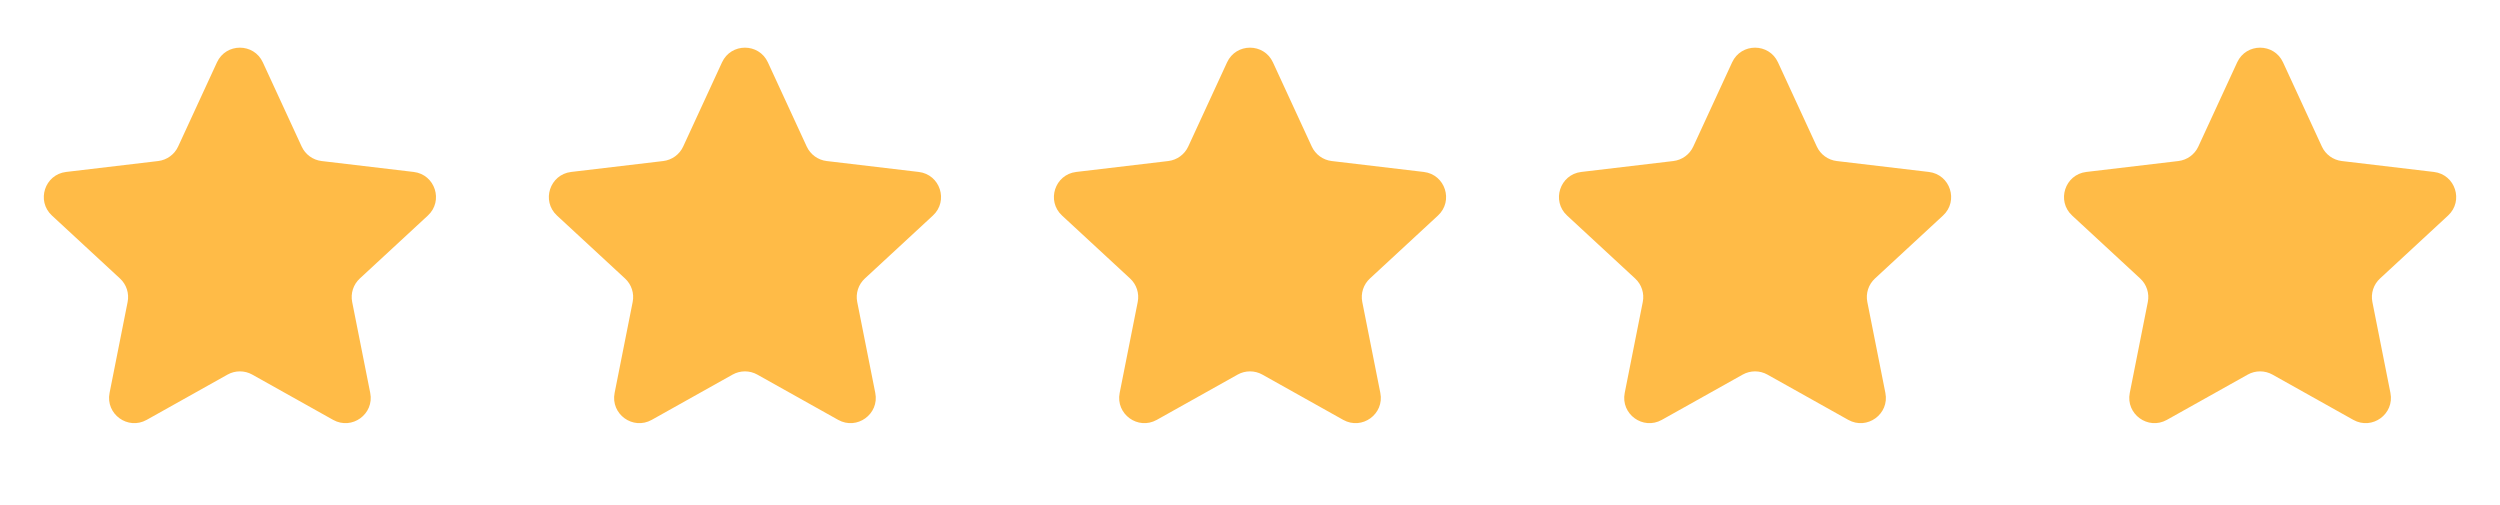
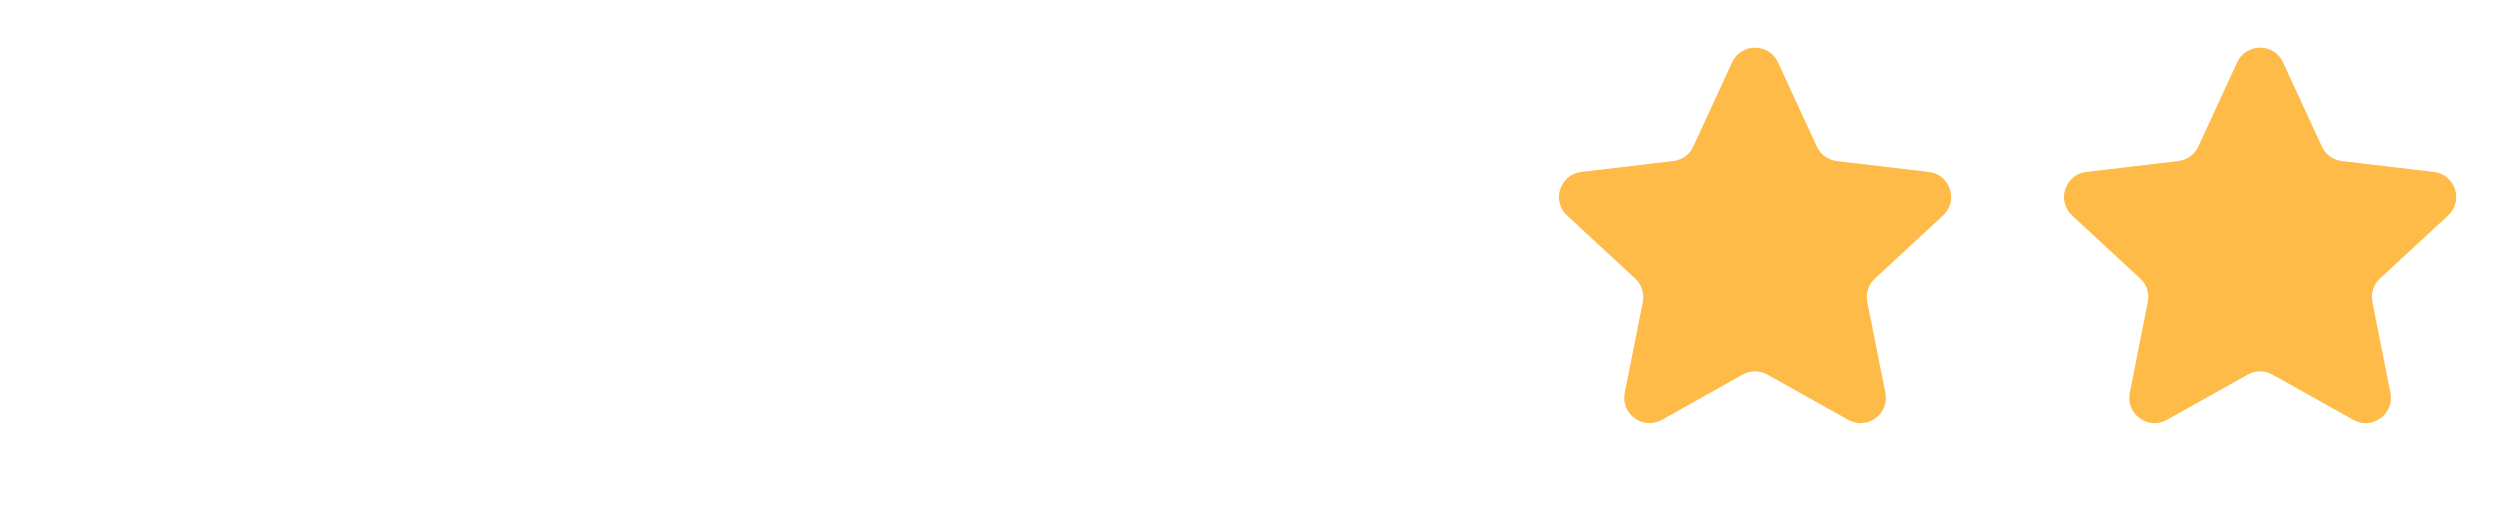
<svg xmlns="http://www.w3.org/2000/svg" width="99" height="20" viewBox="0 0 99 20" fill="none">
-   <path d="M8.592 2.469C8.949 1.694 10.051 1.694 10.408 2.469L11.946 5.803C12.091 6.118 12.391 6.336 12.736 6.377L16.382 6.809C17.23 6.91 17.57 7.957 16.943 8.536L14.248 11.029C13.992 11.265 13.878 11.617 13.946 11.958L14.661 15.559C14.828 16.396 13.937 17.044 13.192 16.627L9.988 14.833C9.685 14.664 9.315 14.664 9.012 14.833L5.808 16.627C5.063 17.044 4.172 16.396 4.339 15.559L5.054 11.958C5.122 11.617 5.008 11.265 4.752 11.029L2.057 8.536C1.43 7.957 1.77 6.91 2.618 6.809L6.264 6.377C6.609 6.336 6.908 6.118 7.054 5.803L8.592 2.469Z" fill="#FFBB47" />
-   <path d="M28.592 2.469C28.949 1.694 30.051 1.694 30.408 2.469L31.946 5.803C32.092 6.118 32.391 6.336 32.736 6.377L36.382 6.809C37.23 6.91 37.57 7.957 36.943 8.536L34.248 11.029C33.992 11.265 33.878 11.617 33.946 11.958L34.661 15.559C34.828 16.396 33.937 17.044 33.192 16.627L29.988 14.833C29.685 14.664 29.315 14.664 29.012 14.833L25.808 16.627C25.063 17.044 24.172 16.396 24.339 15.559L25.054 11.958C25.122 11.617 25.008 11.265 24.752 11.029L22.057 8.536C21.43 7.957 21.77 6.91 22.618 6.809L26.264 6.377C26.609 6.336 26.909 6.118 27.054 5.803L28.592 2.469Z" fill="#FFBB47" />
-   <path d="M48.592 2.469C48.949 1.694 50.051 1.694 50.408 2.469L51.946 5.803C52.092 6.118 52.391 6.336 52.736 6.377L56.382 6.809C57.23 6.91 57.57 7.957 56.943 8.536L54.248 11.029C53.992 11.265 53.878 11.617 53.946 11.958L54.661 15.559C54.828 16.396 53.937 17.044 53.192 16.627L49.988 14.833C49.685 14.664 49.315 14.664 49.012 14.833L45.808 16.627C45.063 17.044 44.172 16.396 44.339 15.559L45.054 11.958C45.122 11.617 45.008 11.265 44.752 11.029L42.057 8.536C41.43 7.957 41.77 6.91 42.618 6.809L46.264 6.377C46.609 6.336 46.908 6.118 47.054 5.803L48.592 2.469Z" fill="#FFBB47" />
  <path d="M68.592 2.469C68.949 1.694 70.051 1.694 70.408 2.469L71.946 5.803C72.091 6.118 72.391 6.336 72.736 6.377L76.382 6.809C77.23 6.91 77.57 7.957 76.943 8.536L74.248 11.029C73.992 11.265 73.878 11.617 73.946 11.958L74.661 15.559C74.828 16.396 73.937 17.044 73.192 16.627L69.988 14.833C69.685 14.664 69.315 14.664 69.012 14.833L65.808 16.627C65.063 17.044 64.172 16.396 64.339 15.559L65.054 11.958C65.122 11.617 65.008 11.265 64.752 11.029L62.057 8.536C61.43 7.957 61.77 6.91 62.618 6.809L66.264 6.377C66.609 6.336 66.909 6.118 67.054 5.803L68.592 2.469Z" fill="#FFBB47" />
  <path d="M88.592 2.469C88.949 1.694 90.051 1.694 90.408 2.469L91.946 5.803C92.091 6.118 92.391 6.336 92.736 6.377L96.382 6.809C97.23 6.91 97.57 7.957 96.943 8.536L94.248 11.029C93.992 11.265 93.878 11.617 93.946 11.958L94.661 15.559C94.828 16.396 93.937 17.044 93.192 16.627L89.988 14.833C89.685 14.664 89.315 14.664 89.012 14.833L85.808 16.627C85.063 17.044 84.172 16.396 84.339 15.559L85.054 11.958C85.122 11.617 85.008 11.265 84.752 11.029L82.057 8.536C81.43 7.957 81.77 6.91 82.618 6.809L86.264 6.377C86.609 6.336 86.909 6.118 87.054 5.803L88.592 2.469Z" fill="#FFBB47" />
</svg>